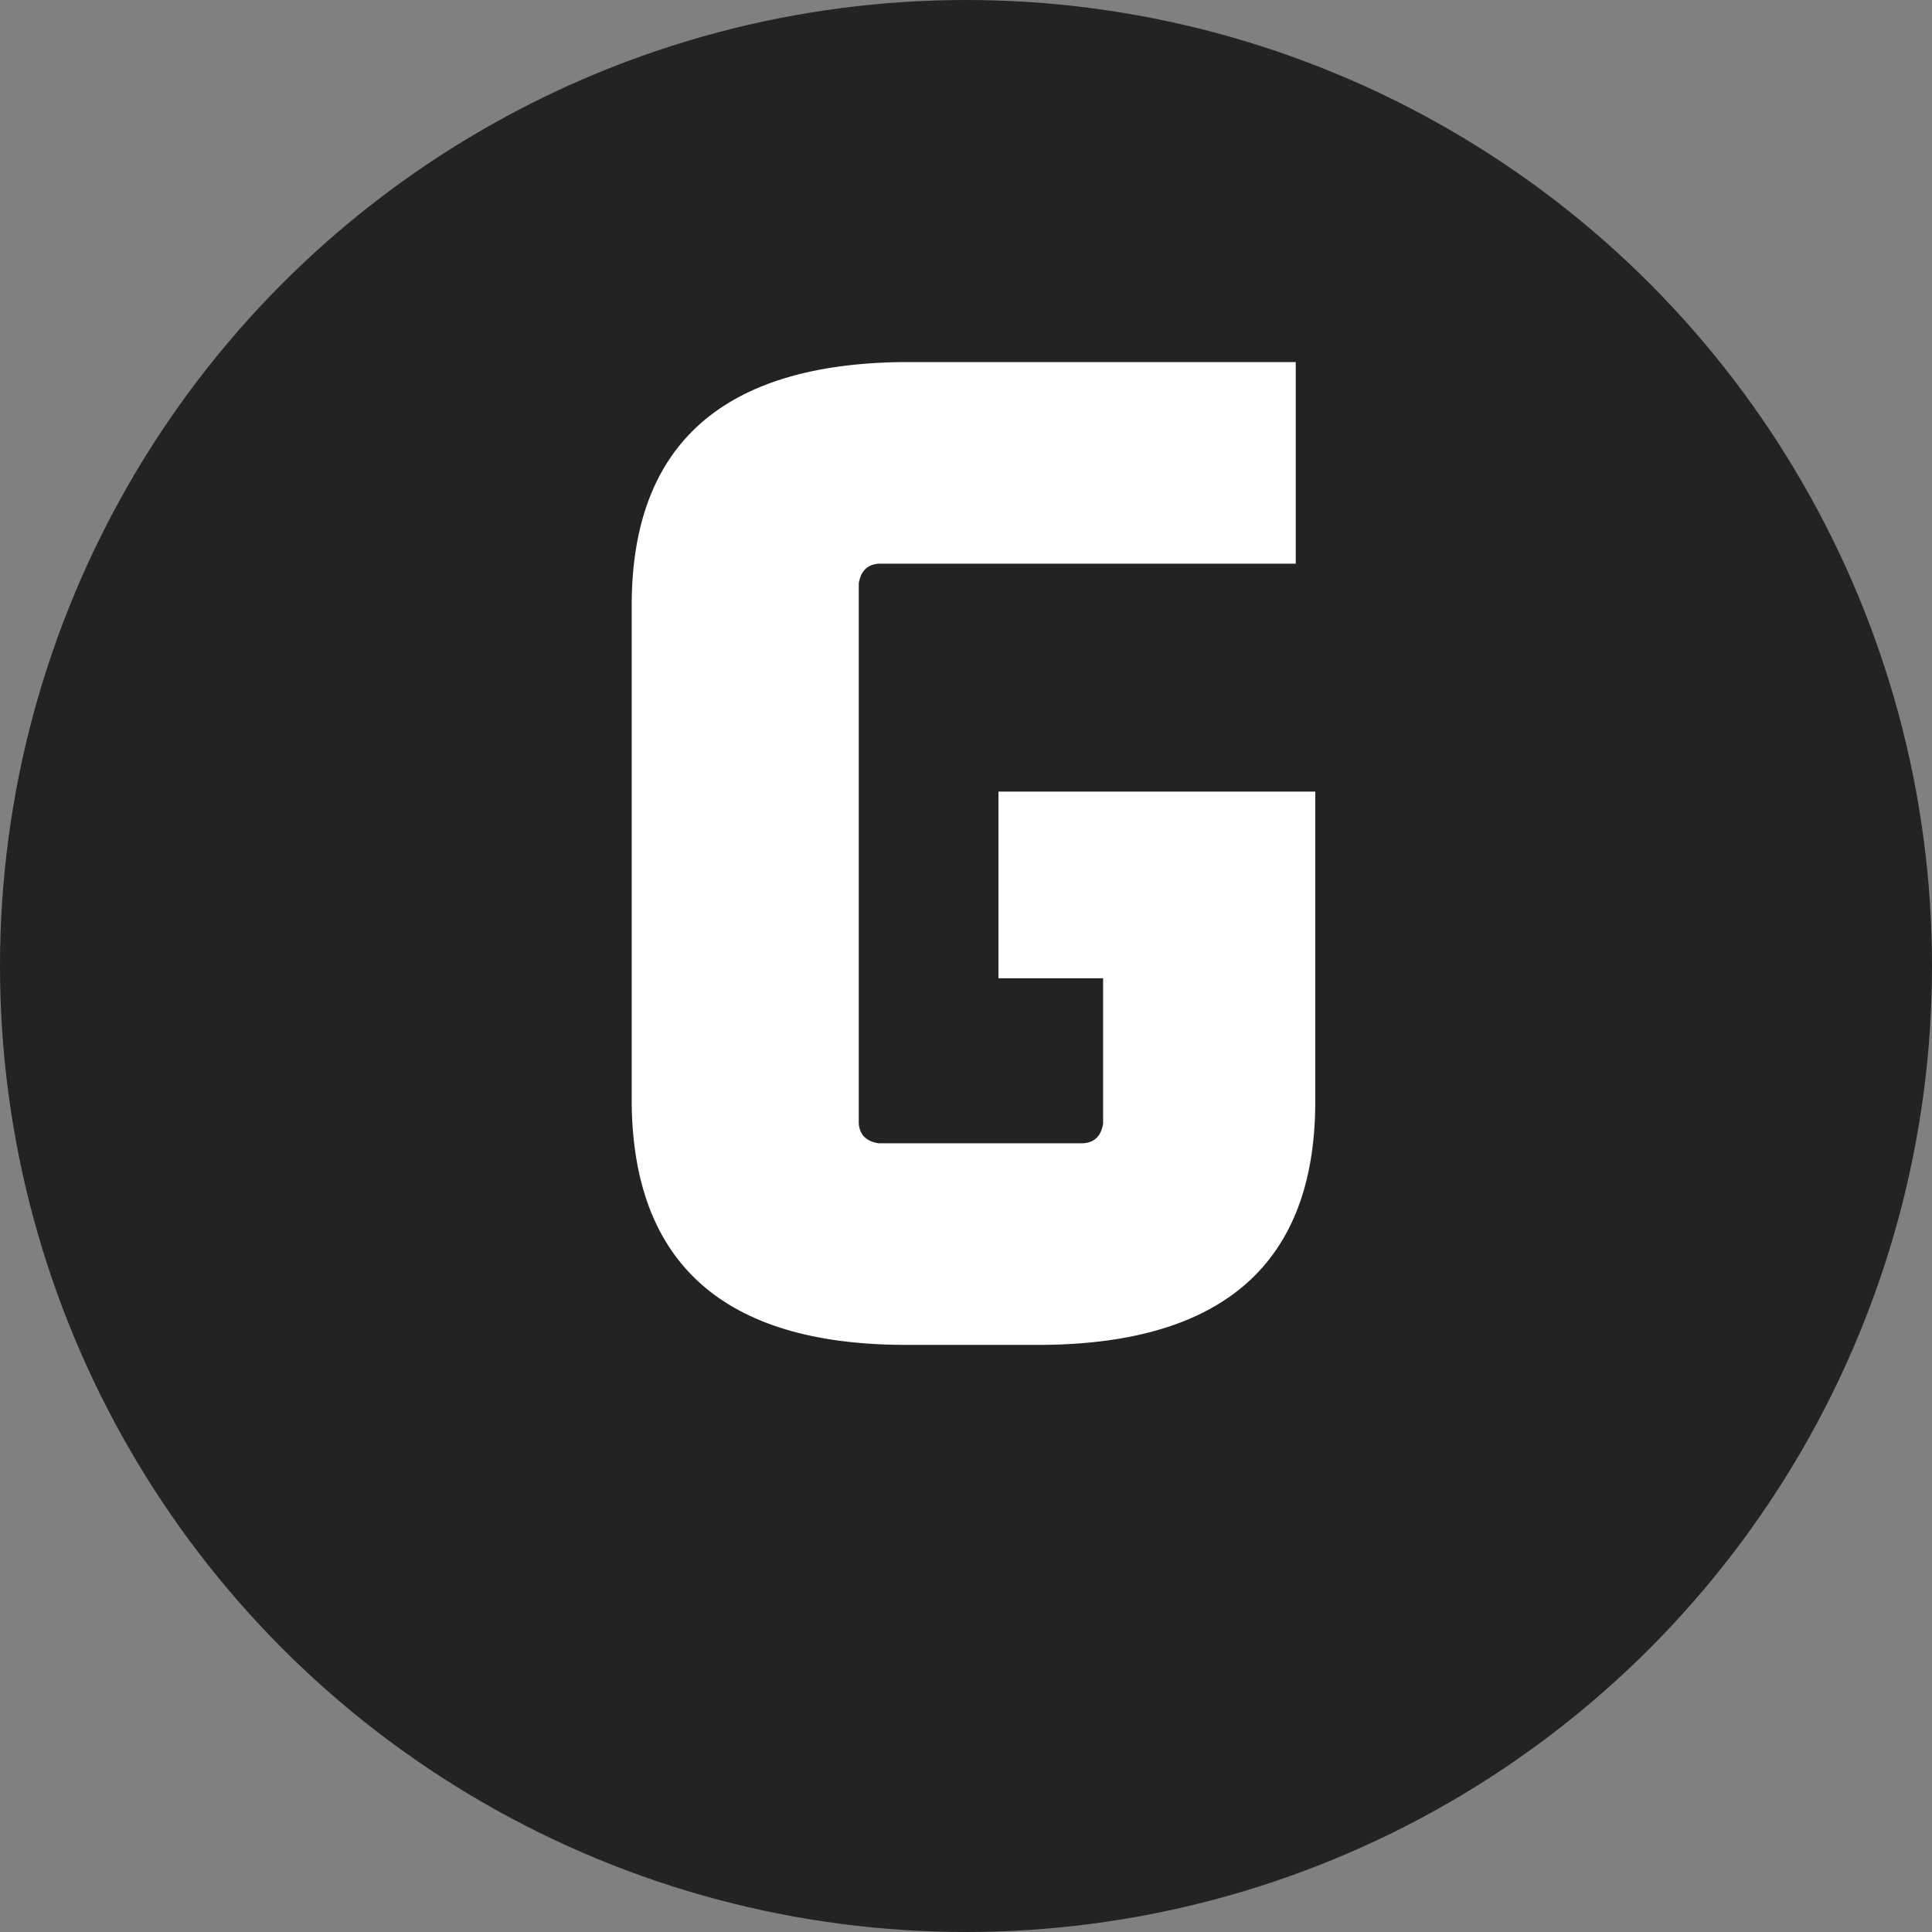
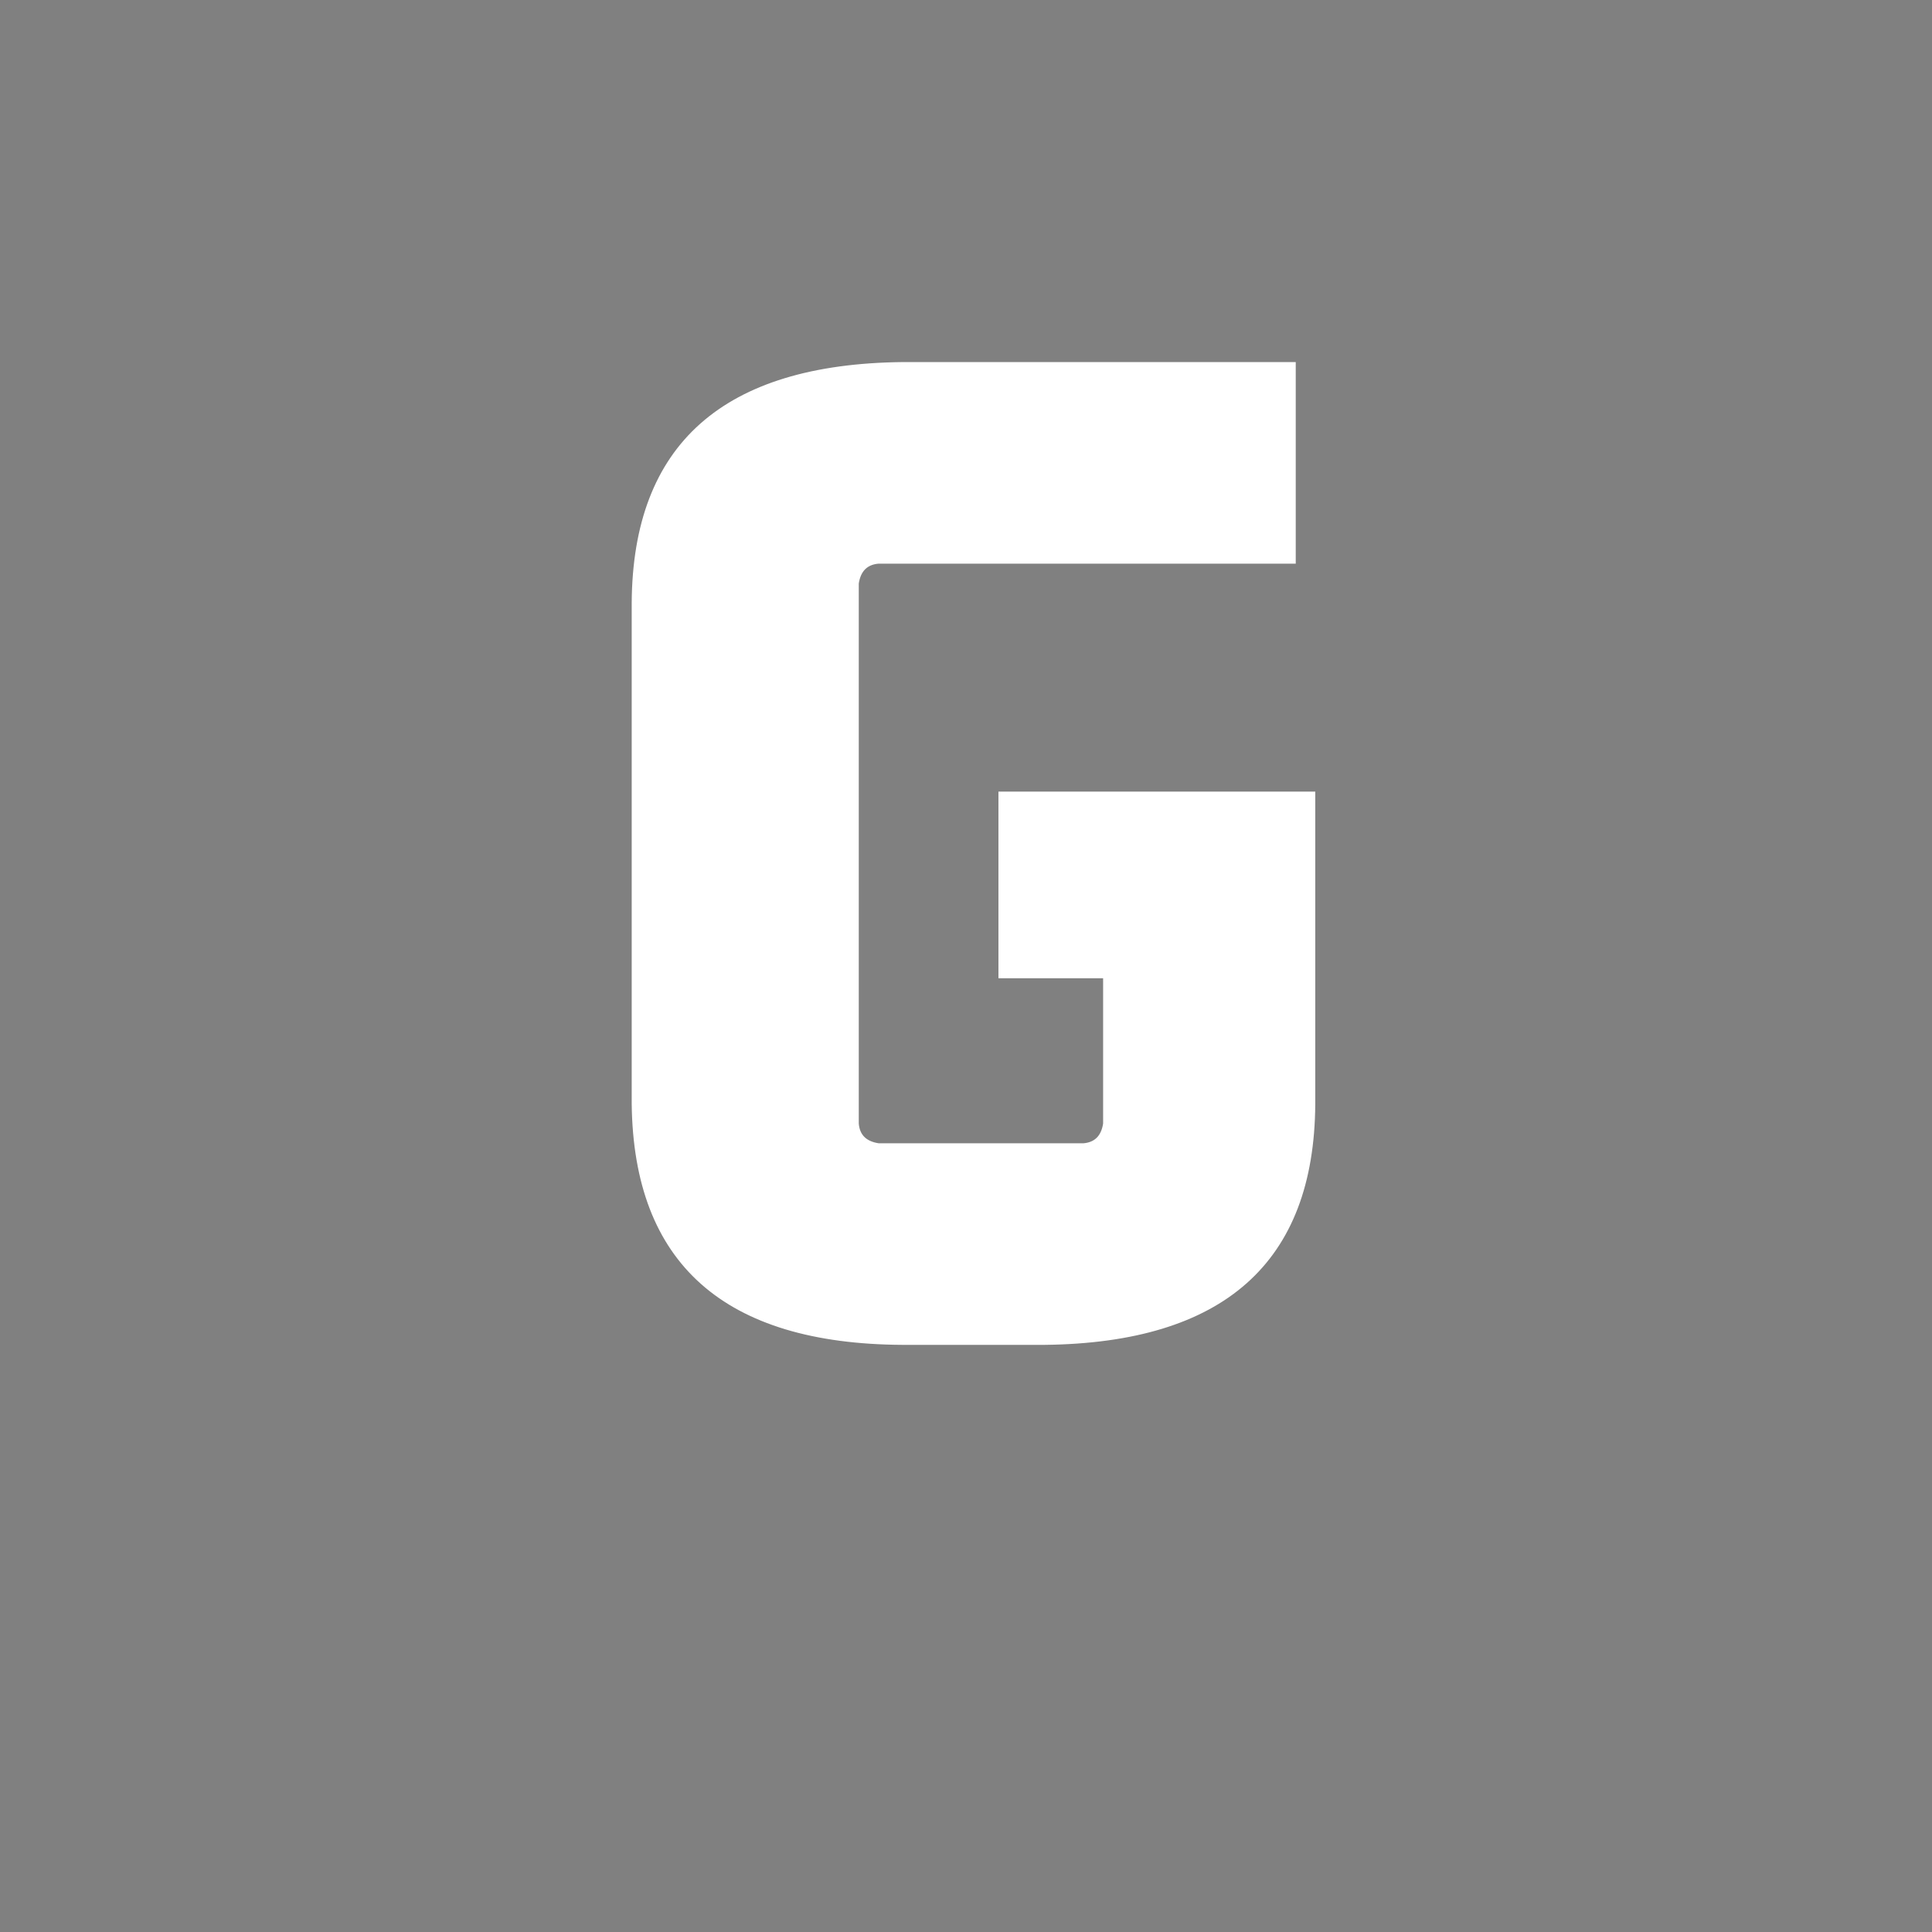
<svg xmlns="http://www.w3.org/2000/svg" xmlns:ns1="http://sodipodi.sourceforge.net/DTD/sodipodi-0.dtd" xmlns:ns2="http://www.inkscape.org/namespaces/inkscape" viewBox="0 0 142.5 142.5" version="1.1" id="svg1" ns1:docname="f84bbf61-030e-48b2-9fea-c94bab607981.svg">
  <rect x="0" y="0" width="142.5" height="142.5" fill="#808080" stroke="none" />
  <defs id="defs1" />
  <ns1:namedview id="namedview1" pagecolor="#ffffff" bordercolor="#000000" borderopacity="0.25" ns2:showpageshadow="2" ns2:pageopacity="0.0" ns2:pagecheckerboard="0" ns2:deskcolor="#d1d1d1" />
-   <circle fill="#232323" cx="71.25" cy="71.25" r="71.25" stroke-width="0" id="circle1" />
  <g transform="translate(40.617 11.0)" id="g1">
    <path d="M25.94 1.10L36.43 1.10Q56.19 0.88 56.30-16.56L56.30-16.56L56.30-39.52L33.12-39.52L33.12-25.94L40.84-25.94L40.84-15.12Q40.62-13.69 39.30-13.58L39.30-13.58L24.18-13.58Q22.74-13.80 22.63-15.12L22.63-15.12L22.63-54.97Q22.85-56.41 24.18-56.52L24.18-56.52L54.86-56.52L54.86-71.20L25.94-71.20Q6.18-70.98 6.07-53.54L6.07-53.54L6.07-16.56Q6.29 0.99 25.94 1.10L25.94 1.10Z" transform="translate(0 87)" fill="#FFFFFF" stroke="#FFFFFF" stroke-width="0.188" data-glyph-w="61.266796875000004" data-glyph-h="123.85828125" data-glyph-ascender="93.16968750000001" data-glyph-descender="-30.688593750000003" data-kerning="0" id="path1" />
  </g>
</svg>